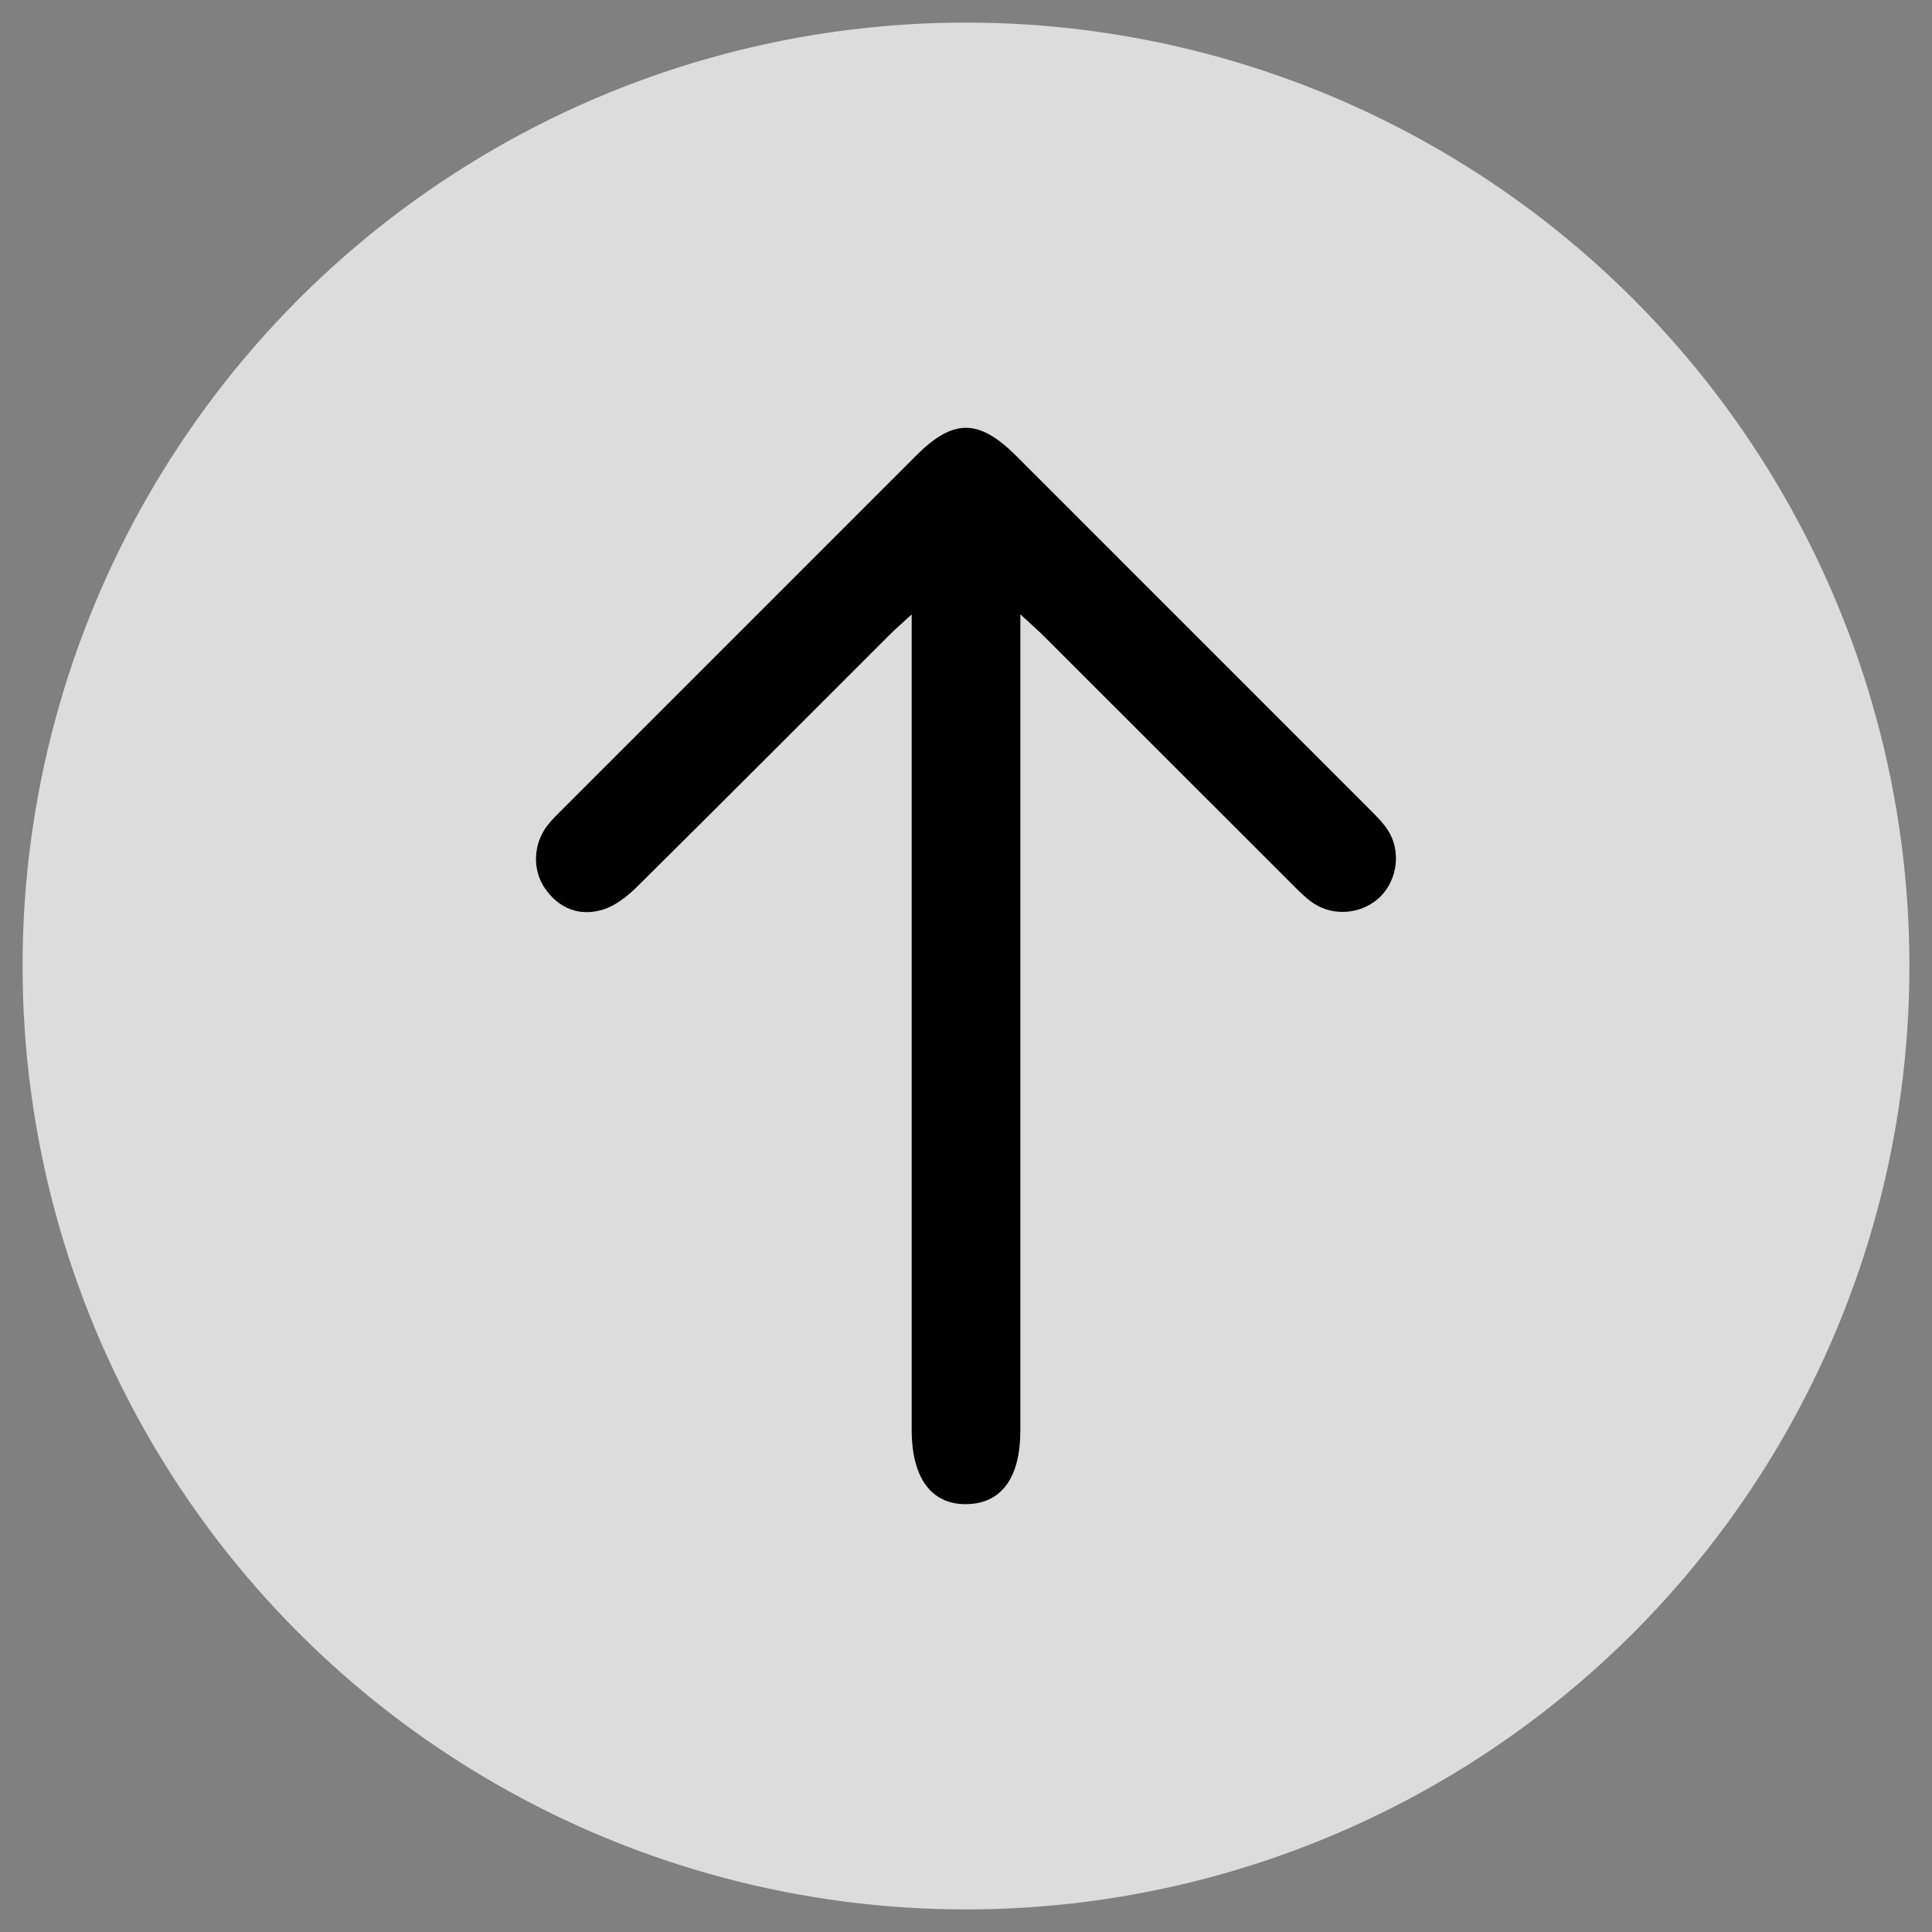
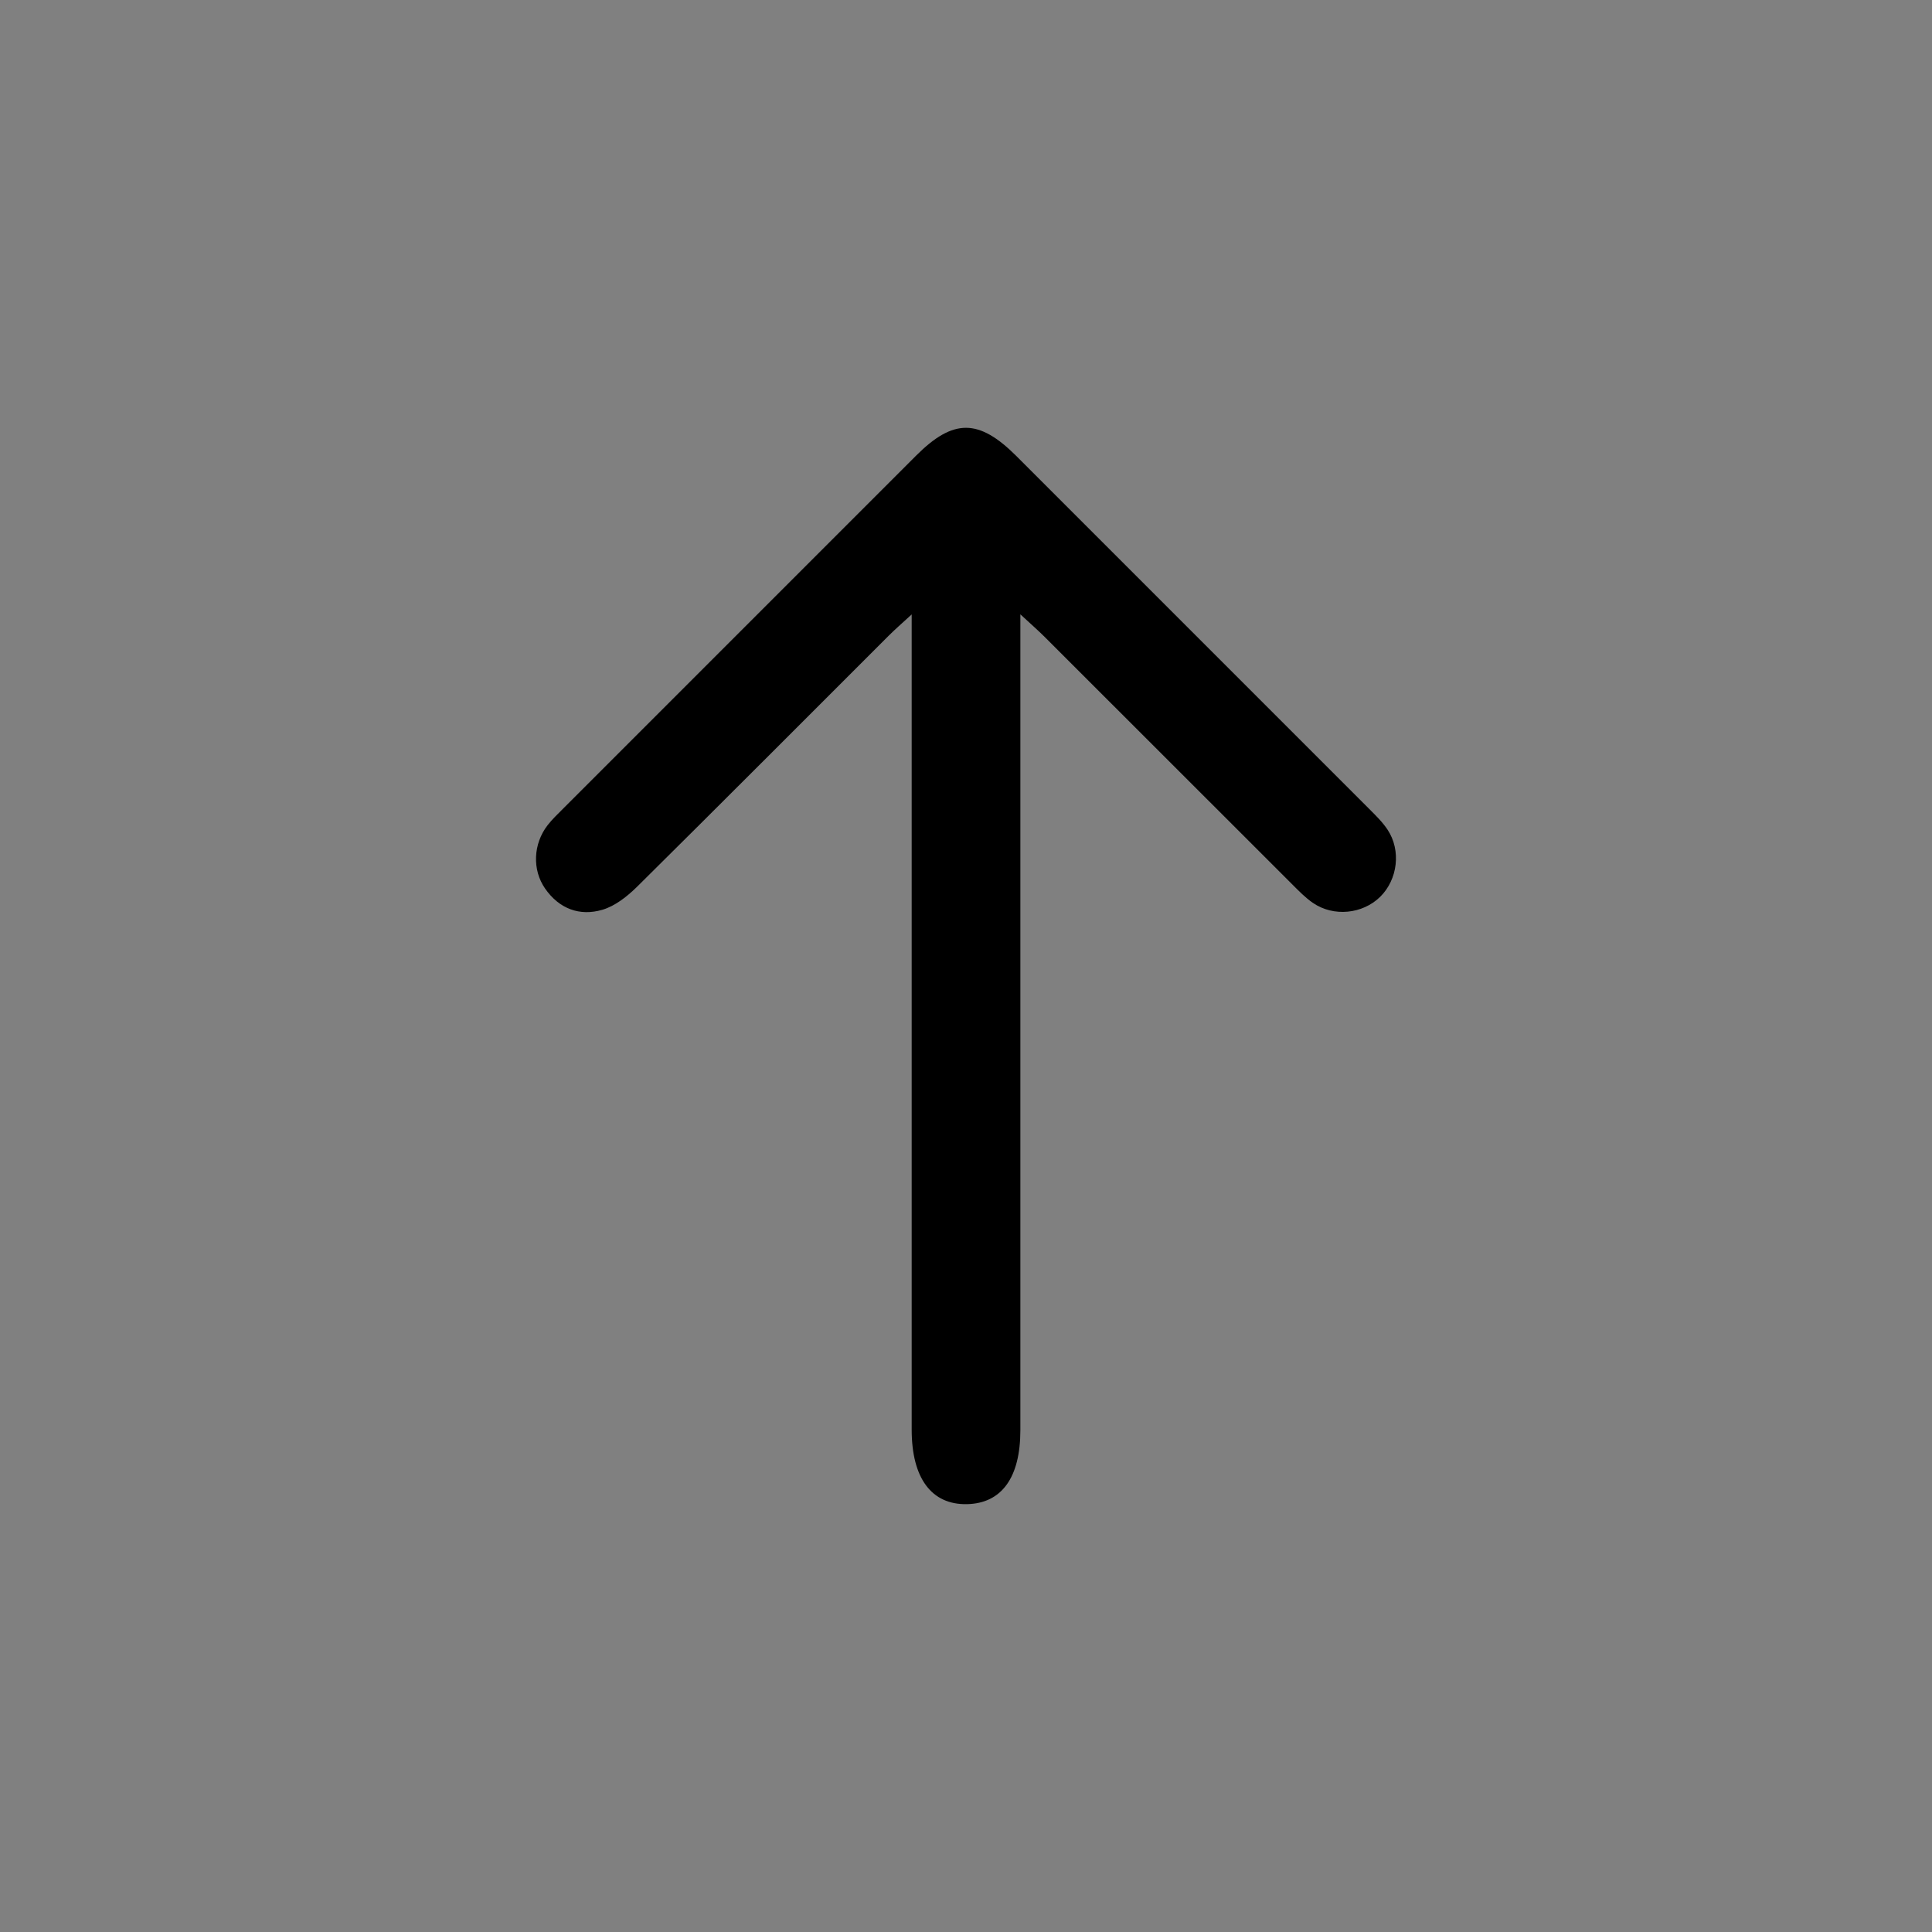
<svg xmlns="http://www.w3.org/2000/svg" id="Layer_1" data-name="Layer 1" width="44" height="44" viewBox="0 0 44 44">
  <rect x="0" y="0" width="44" height="44" fill="#808080" stroke="none" />
  <defs>
    <style>
      .cls-1, .cls-2 {
        stroke-width: 0px;
      }

      .cls-2 {
        fill: #f2f2f2;
        opacity: .8;
      }
    </style>
  </defs>
-   <circle class="cls-2" cx="22" cy="22" r="21.486" />
  <path class="cls-1" d="m23.238,13.991v.843c0,5.913,0,11.826,0,17.739,0,1.078-.426,1.666-1.216,1.683-.807.017-1.259-.591-1.259-1.696,0-5.913,0-11.826,0-17.739v-.828c-.234.215-.382.343-.519.48-1.909,1.907-3.813,3.819-5.73,5.717-.224.221-.501.443-.794.529-.518.153-.985-.021-1.306-.483-.297-.427-.272-1.019.059-1.445.105-.135.232-.254.353-.376,2.679-2.68,5.358-5.359,8.037-8.038.848-.848,1.429-.845,2.284.009,2.68,2.678,5.359,5.358,8.037,8.038.148.148.302.298.417.472.313.473.231,1.135-.169,1.529-.401.393-1.061.461-1.531.138-.172-.118-.321-.272-.469-.42-1.882-1.879-3.762-3.761-5.644-5.641-.143-.143-.296-.276-.55-.511Z" />
</svg>